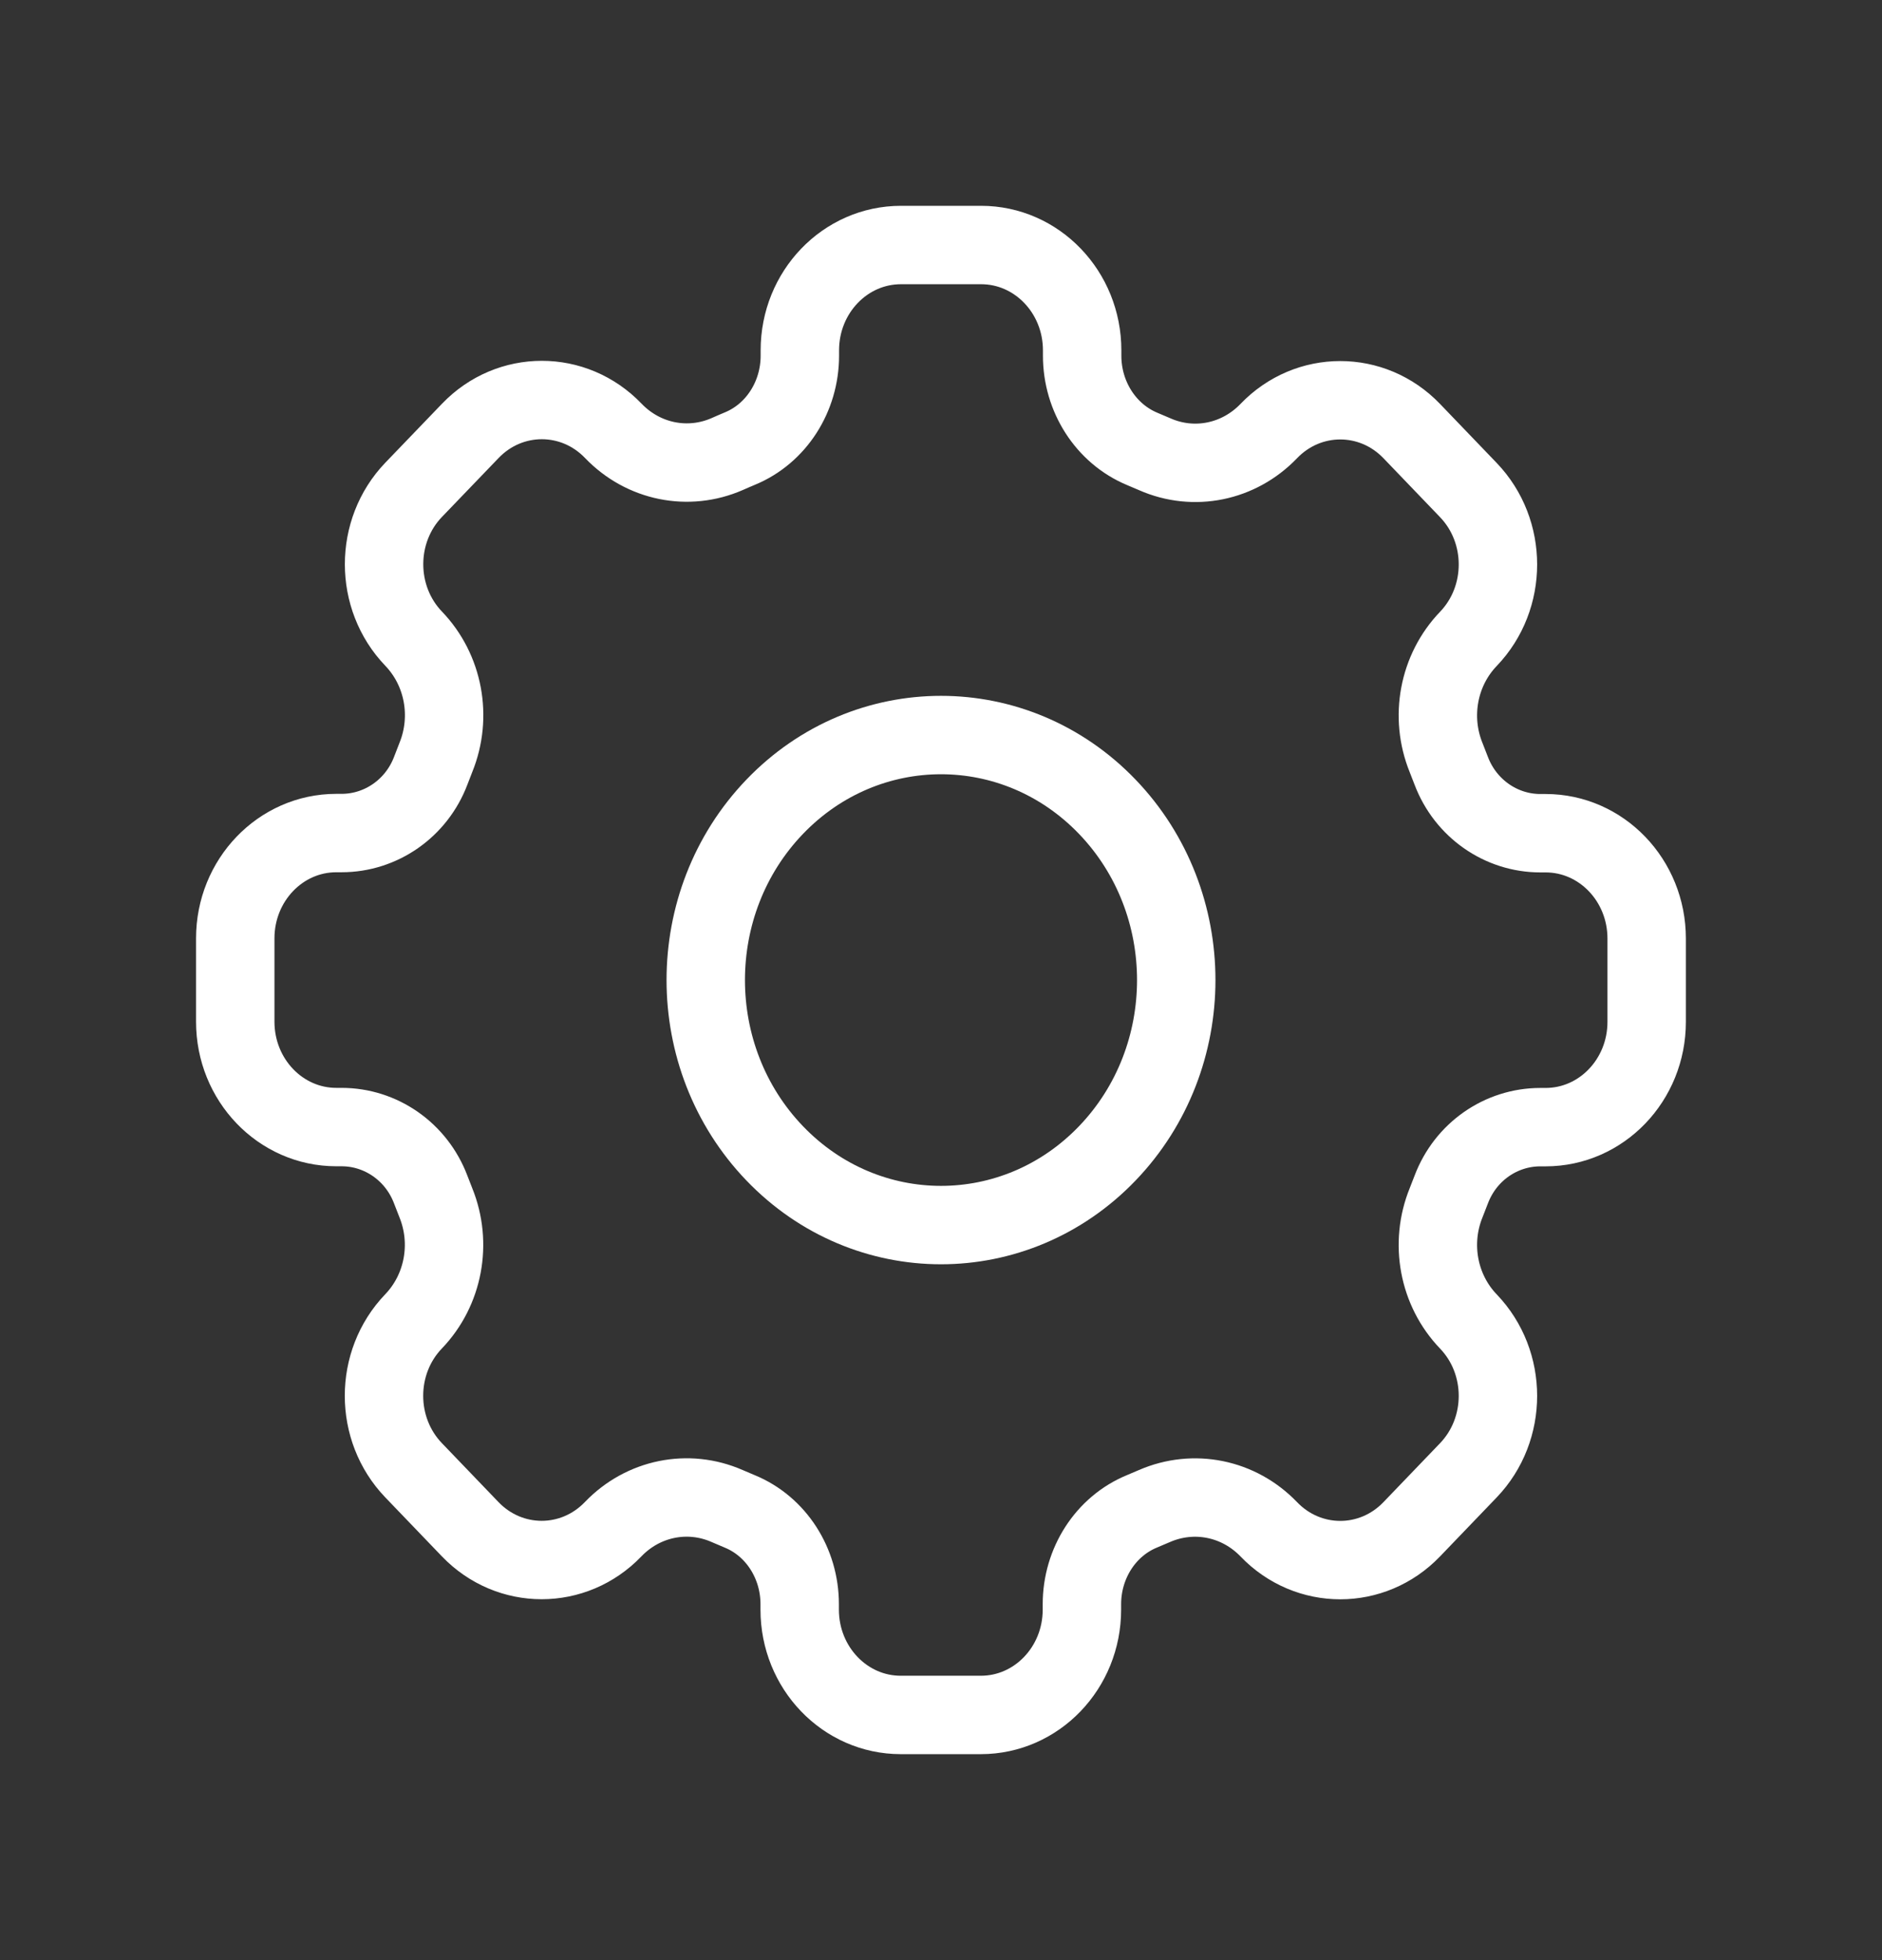
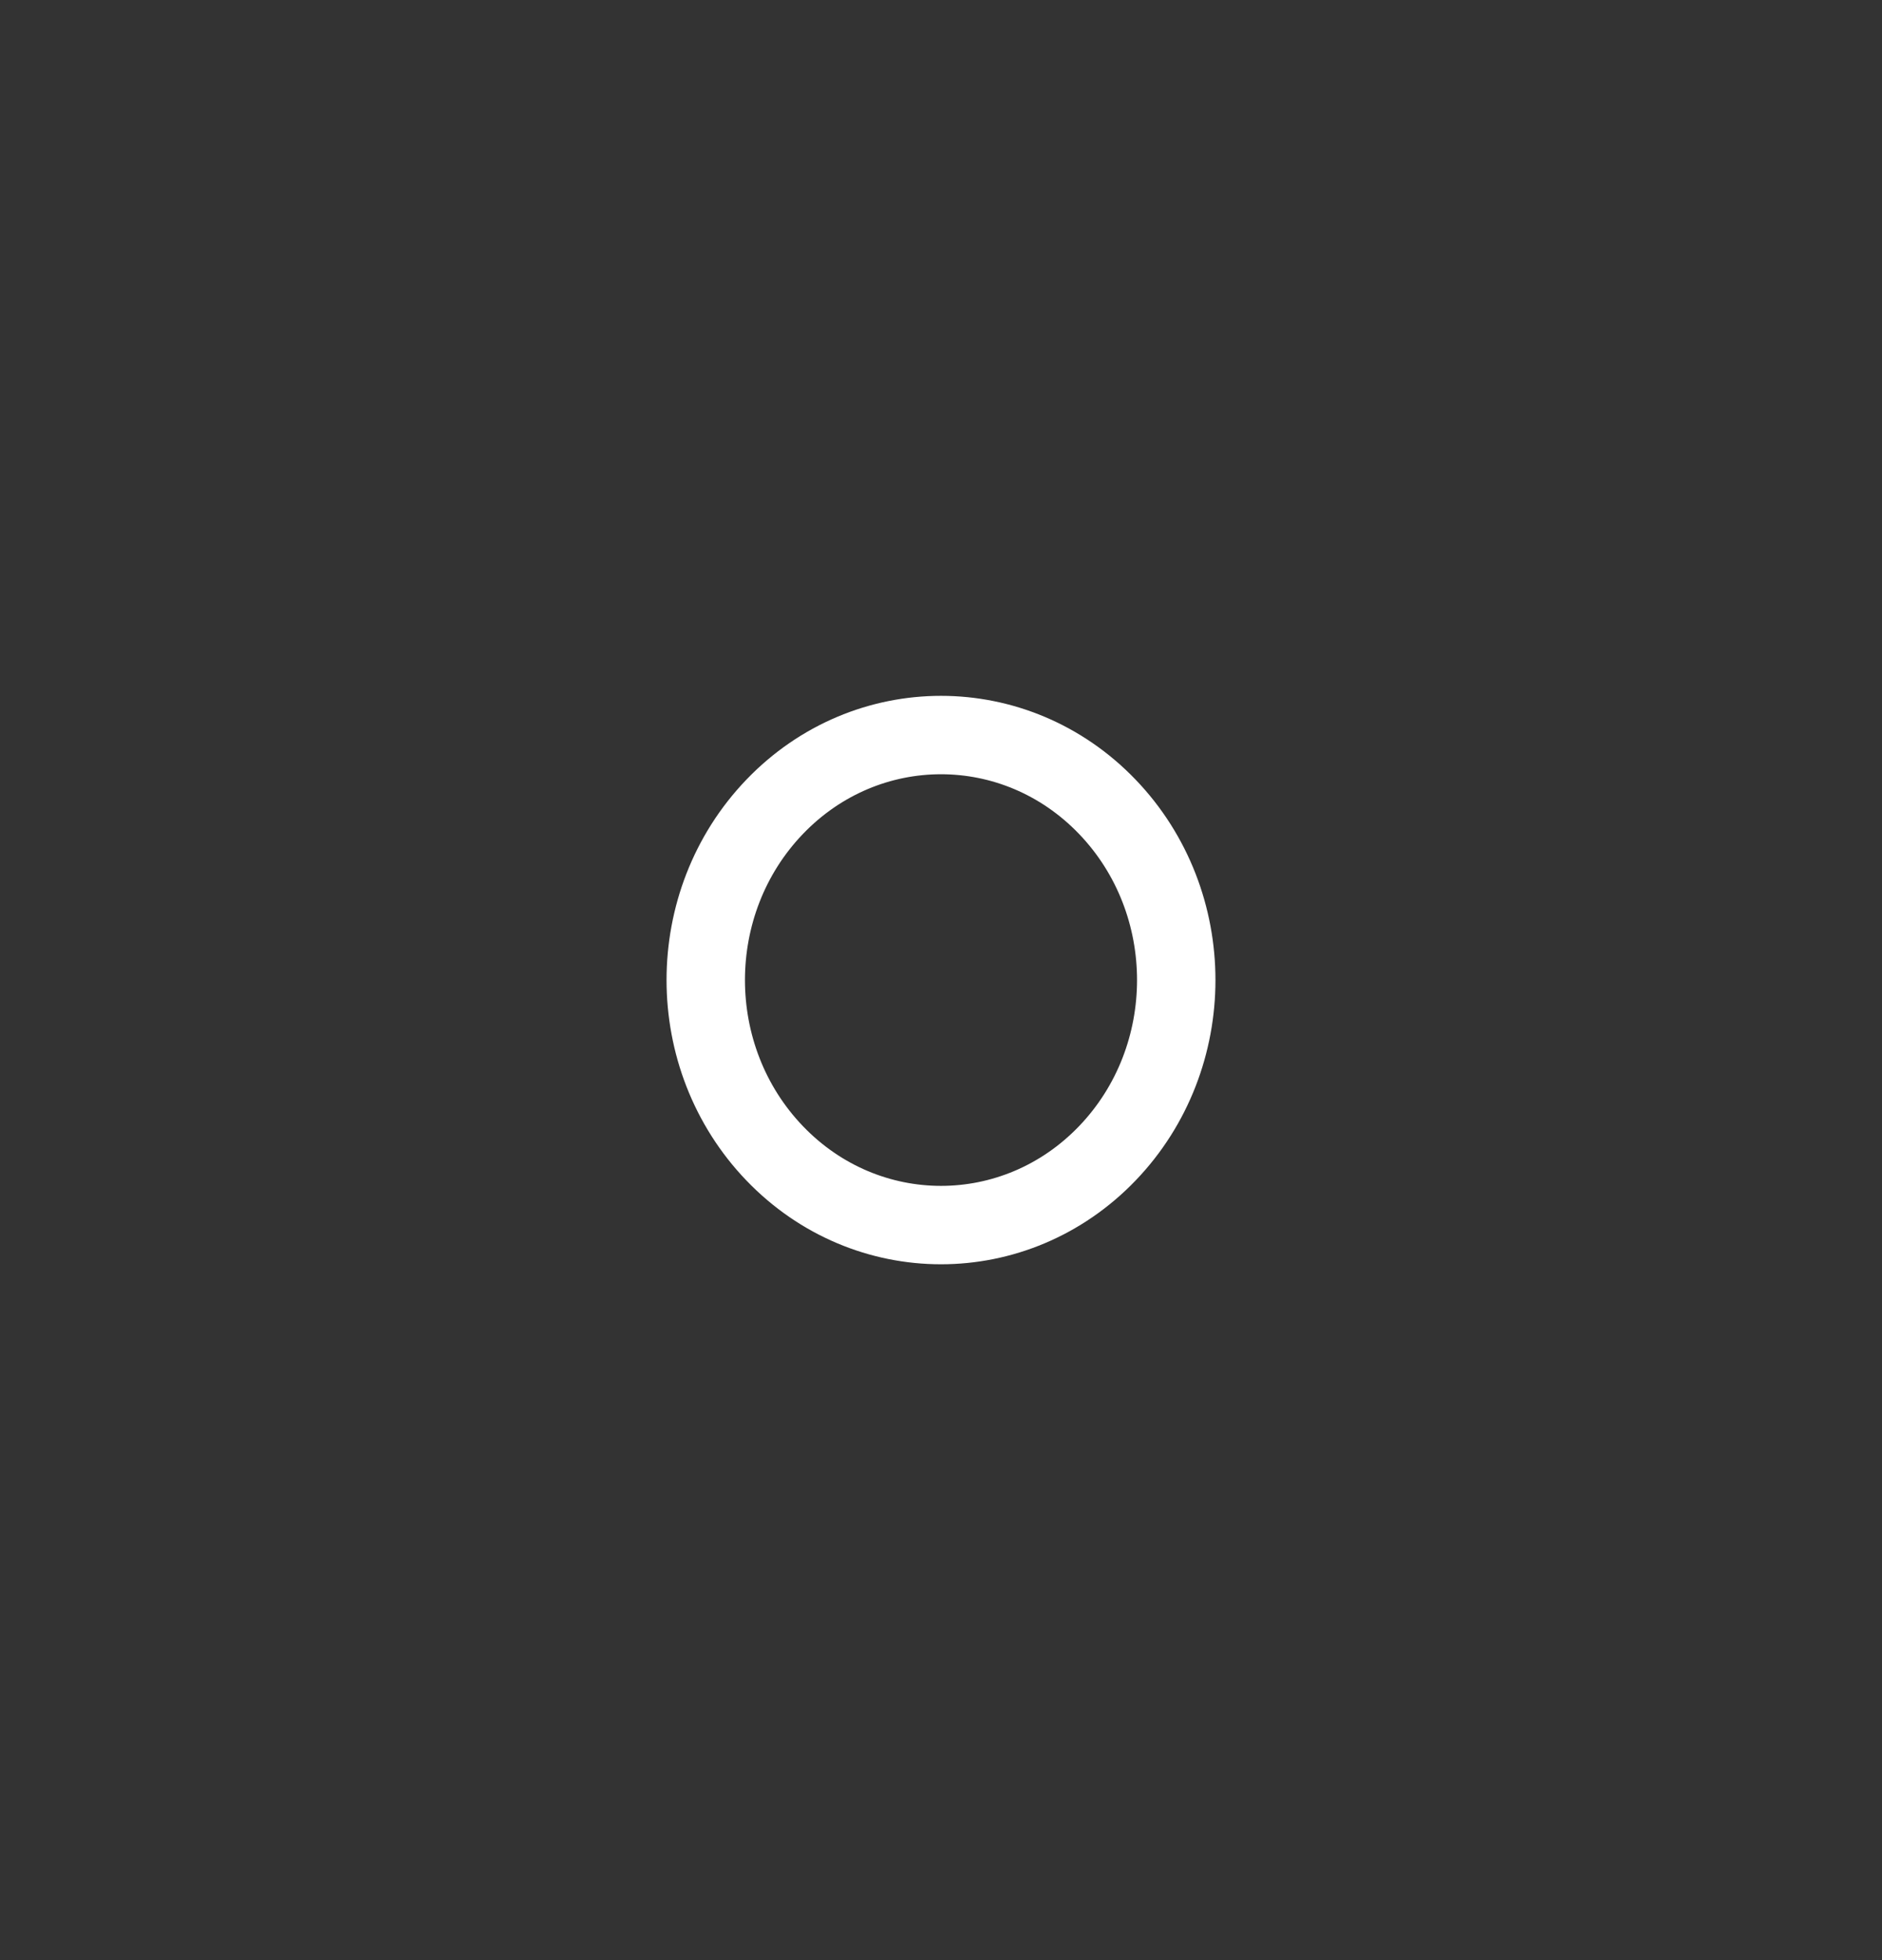
<svg xmlns="http://www.w3.org/2000/svg" viewBox="0 0 24 25" fill="none">
  <rect x="0" y="0" width="24" height="25" fill="#333333" stroke="none" />
  <path d="M14.121 10.29C15.293 11.511 15.293 13.489 14.121 14.71C12.95 15.93 11.05 15.93 9.879 14.71C8.707 13.489 8.707 11.511 9.879 10.29C11.05 9.07 12.95 9.07 14.121 10.29" stroke="#ffffff" stroke-linecap="round" stroke-linejoin="round" />
-   <path fill-rule="evenodd" clip-rule="evenodd" d="M16.18 19.505V19.505C16.683 20.029 17.5 20.029 18.003 19.505L18.725 18.753C19.228 18.229 19.228 17.378 18.725 16.854V16.854C18.343 16.456 18.231 15.859 18.441 15.341C18.463 15.285 18.485 15.23 18.506 15.174C18.689 14.688 19.143 14.376 19.643 14.376H19.71C20.422 14.376 20.999 13.775 20.999 13.033V11.97C20.999 11.228 20.422 10.627 19.71 10.627H19.643C19.143 10.627 18.689 10.313 18.506 9.829C18.485 9.773 18.463 9.718 18.441 9.662C18.231 9.144 18.343 8.547 18.725 8.149V8.149C19.228 7.625 19.228 6.774 18.725 6.25L18.003 5.498C17.5 4.974 16.683 4.974 16.18 5.498V5.498C15.798 5.896 15.225 6.013 14.727 5.794C14.674 5.771 14.621 5.748 14.567 5.726C14.101 5.532 13.8 5.058 13.8 4.537V4.468C13.8 3.726 13.223 3.125 12.511 3.125H11.49C10.777 3.125 10.2 3.726 10.2 4.468V4.537C10.2 5.058 9.899 5.531 9.434 5.722C9.38 5.745 9.327 5.767 9.274 5.791C8.776 6.009 8.203 5.893 7.821 5.495V5.495C7.318 4.971 6.501 4.971 5.998 5.495L5.275 6.247C4.772 6.771 4.772 7.622 5.275 8.146V8.146C5.657 8.544 5.769 9.141 5.559 9.659C5.536 9.716 5.515 9.771 5.494 9.827C5.311 10.312 4.856 10.625 4.356 10.625H4.289C3.577 10.625 3 11.226 3 11.968V13.031C3 13.774 3.577 14.375 4.289 14.375H4.356C4.856 14.375 5.31 14.688 5.493 15.173C5.514 15.229 5.536 15.284 5.558 15.34C5.768 15.858 5.656 16.455 5.274 16.853V16.853C4.771 17.377 4.771 18.228 5.274 18.752L5.996 19.504C6.499 20.028 7.316 20.028 7.819 19.504V19.504C8.201 19.106 8.774 18.99 9.272 19.208C9.325 19.231 9.378 19.254 9.432 19.276C9.898 19.467 10.198 19.94 10.198 20.46V20.53C10.198 21.272 10.775 21.873 11.487 21.873H12.508C13.22 21.873 13.797 21.272 13.797 20.53V20.46C13.797 19.94 14.098 19.467 14.563 19.276C14.617 19.254 14.67 19.231 14.723 19.208C15.224 18.991 15.797 19.107 16.18 19.505V19.505Z" stroke="#ffffff" stroke-linecap="round" stroke-linejoin="round" />
</svg>